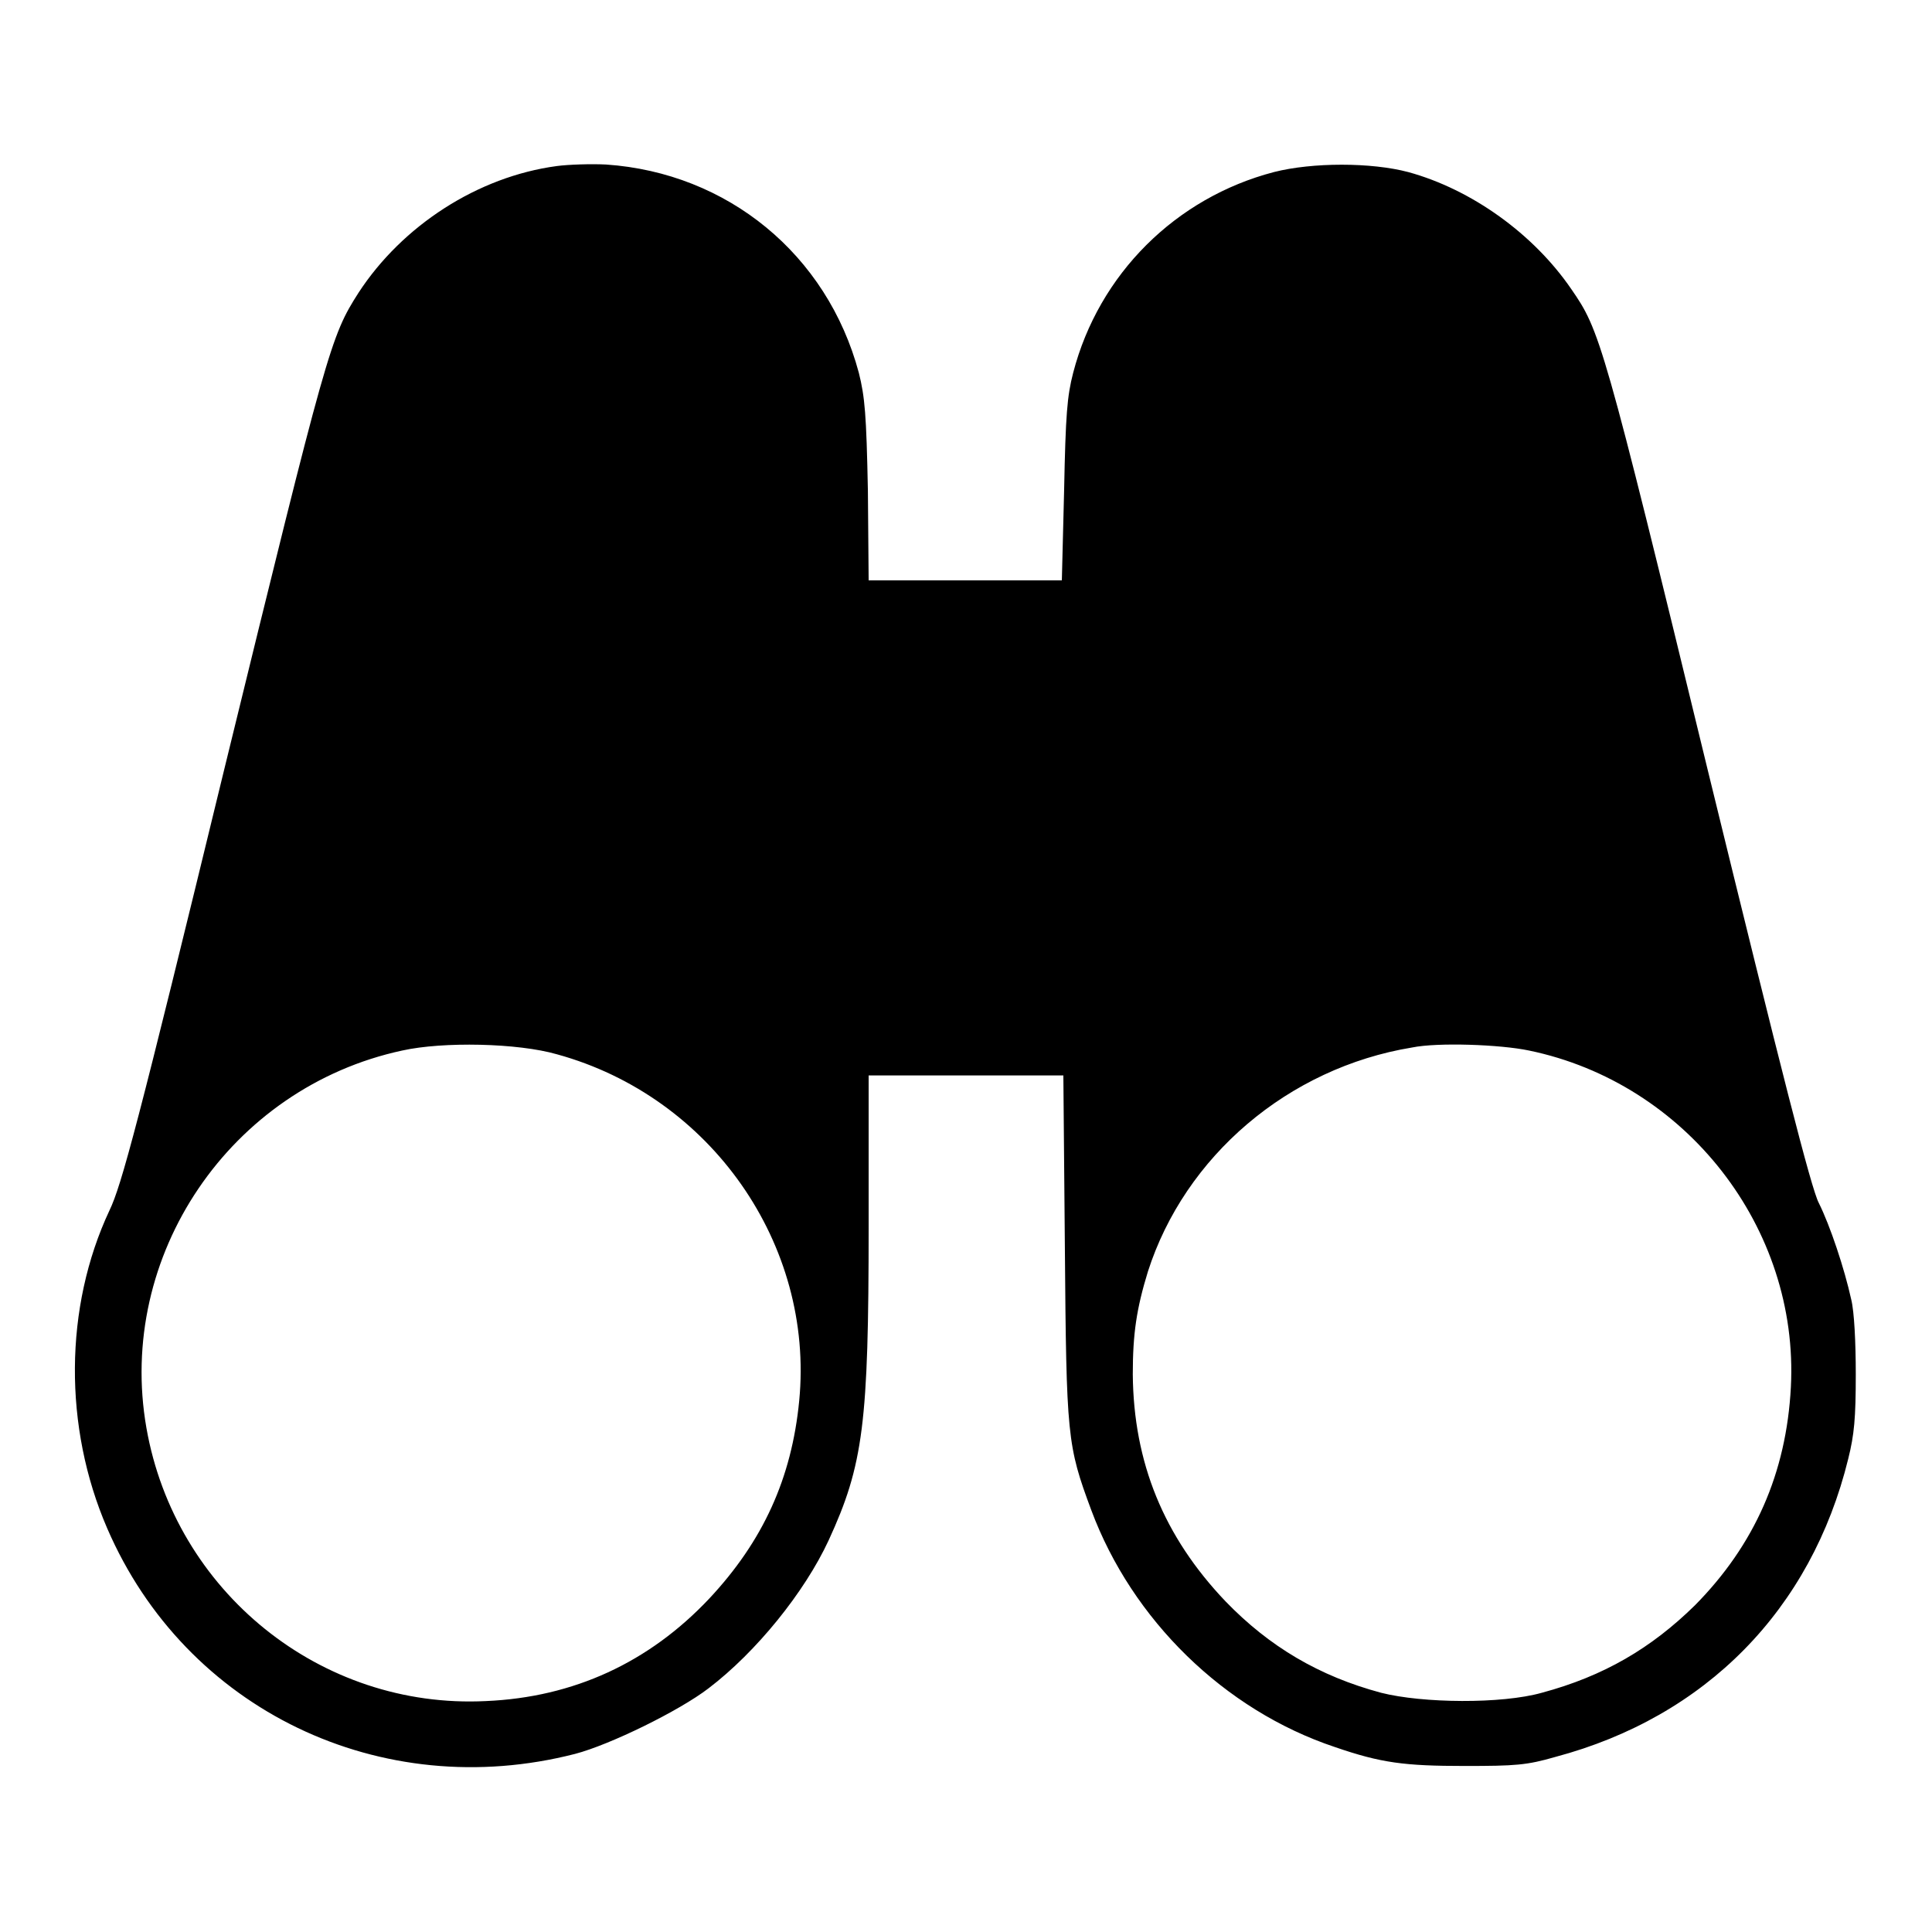
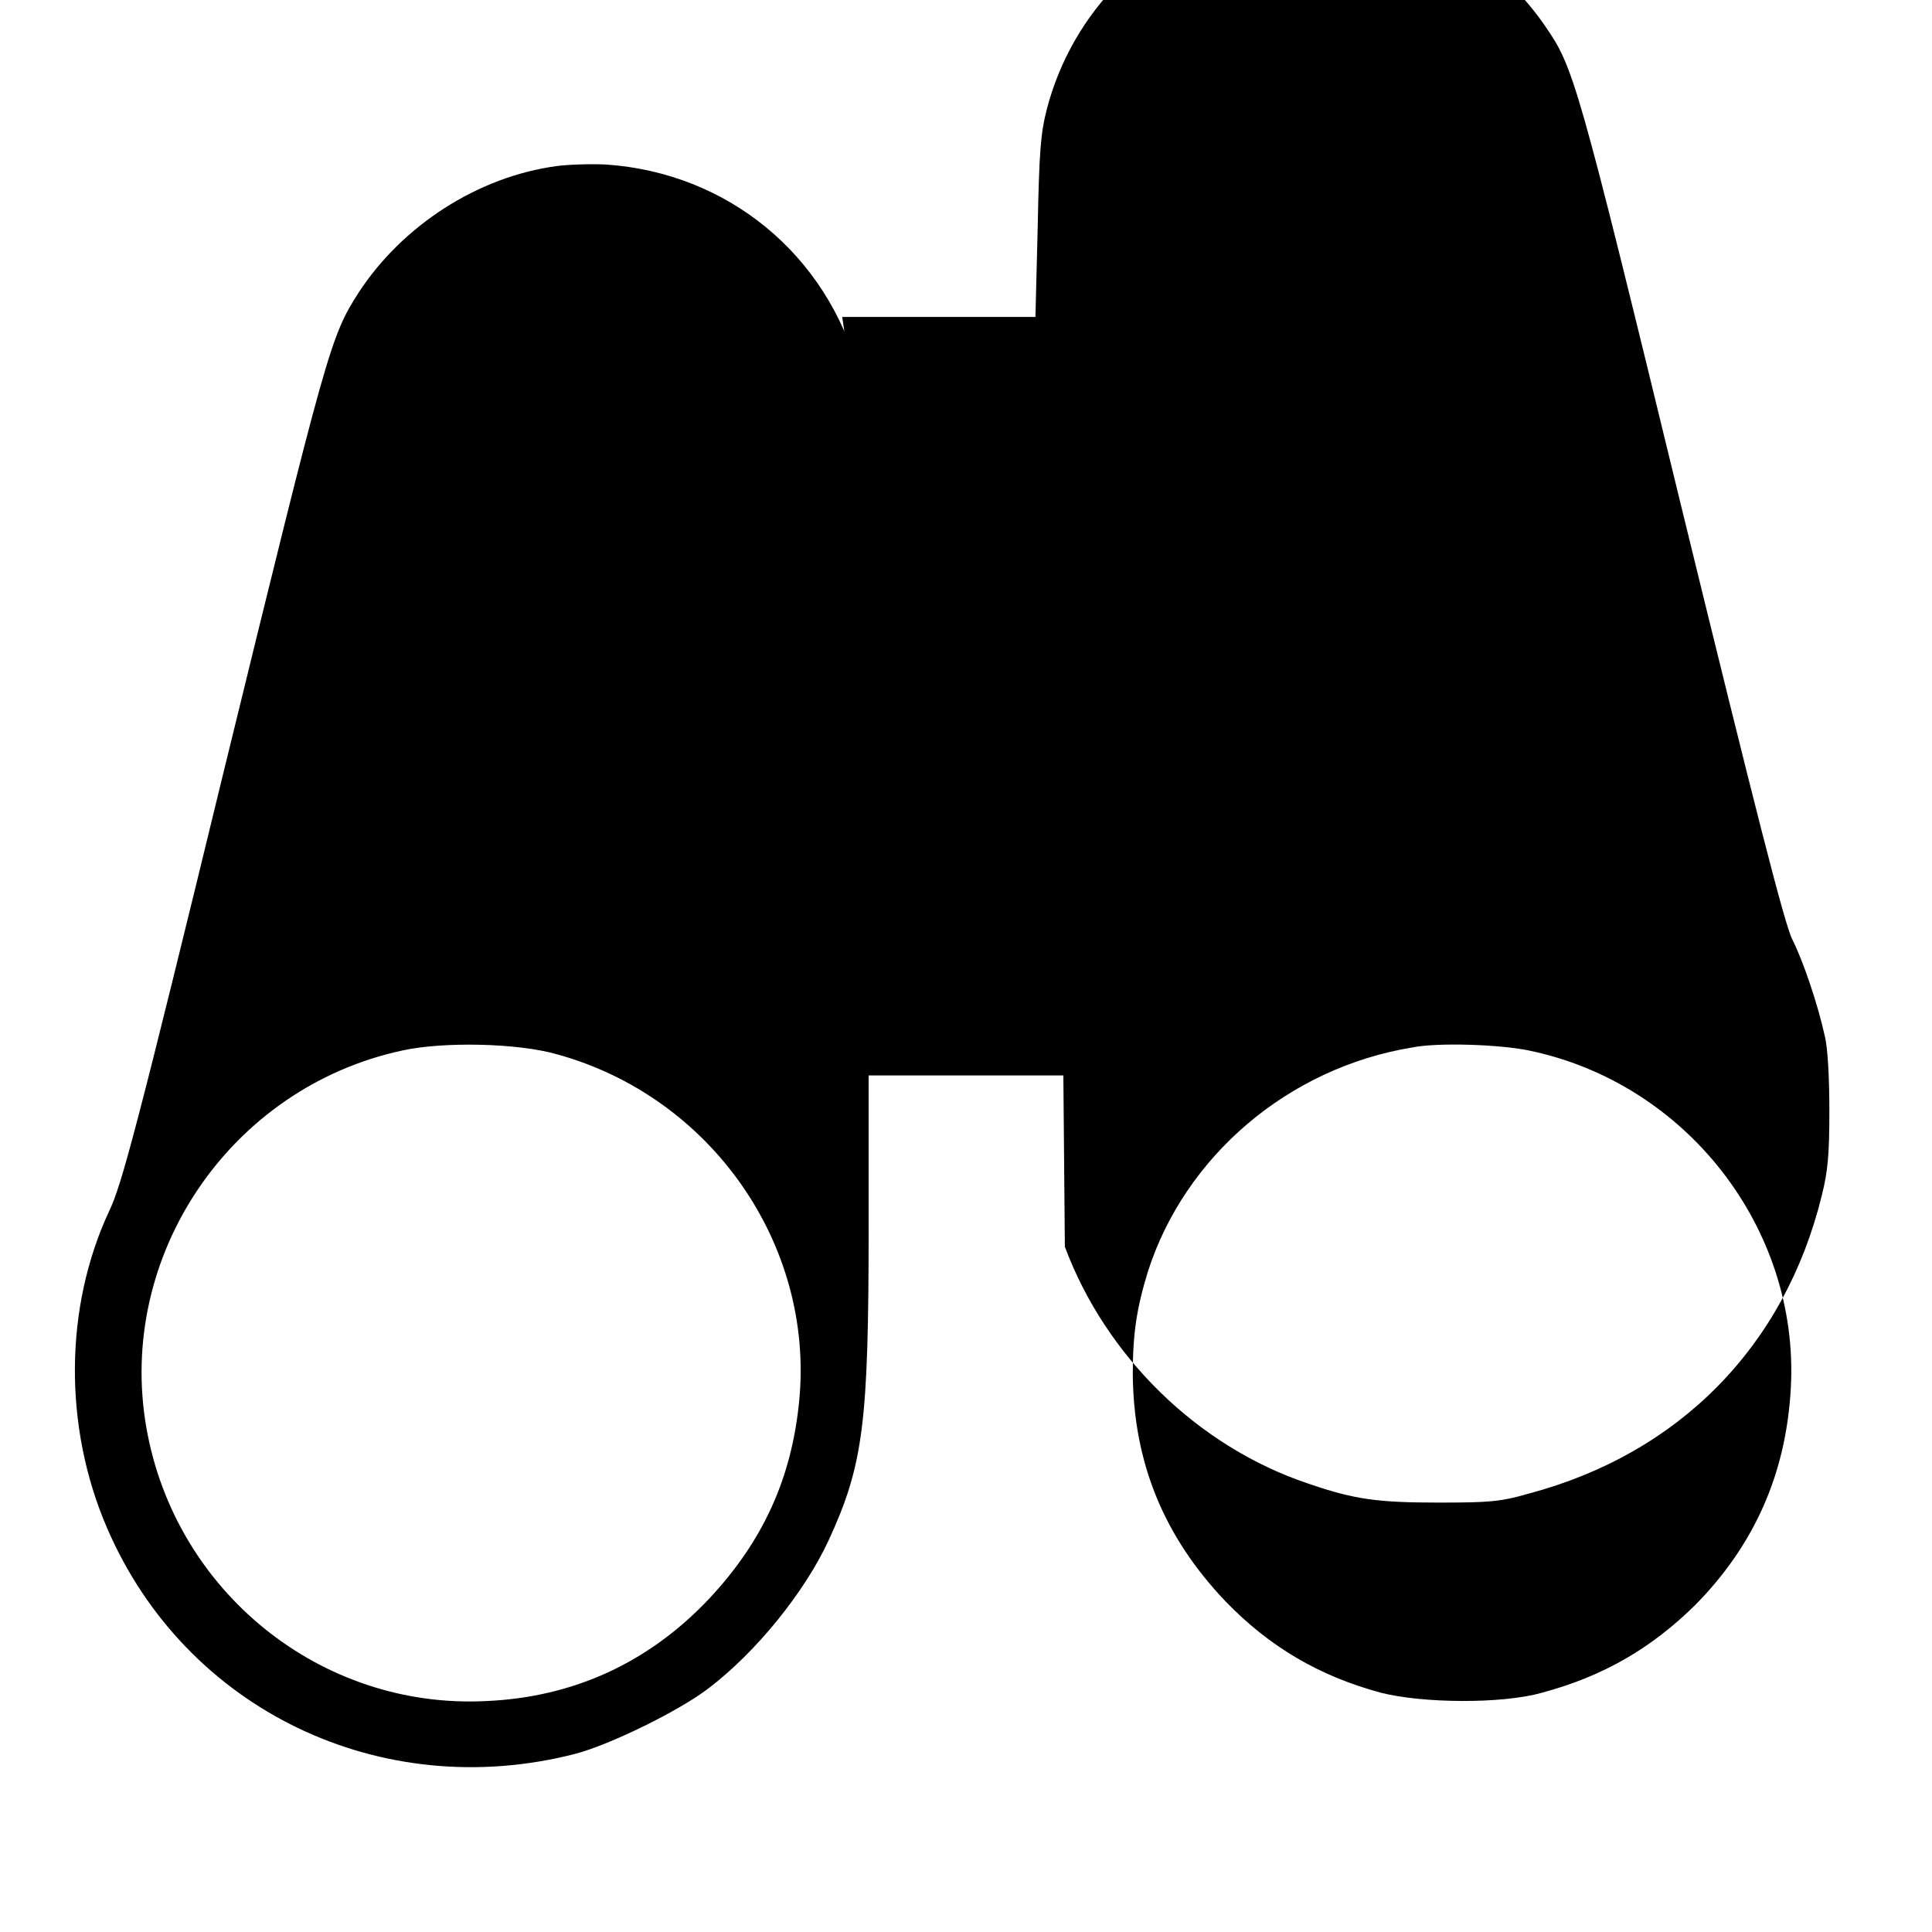
<svg xmlns="http://www.w3.org/2000/svg" version="1.1" x="0px" y="0px" viewBox="0 0 256 256" enable-background="new 0 0 256 256" xml:space="preserve">
  <g>
    <g>
      <g>
-         <path fill="#000000" d="M73.8,22c-10.5,1.4-20.5,7.9-26.3,16.8c-3.7,5.8-4.1,7.2-17.8,63.2c-11.4,46.9-13.6,55.1-15.2,58.4c-6,12.8-6.1,28.7-0.3,42.1c10.4,24.1,36.3,36.5,62,29.9c4.6-1.2,13.8-5.7,17.7-8.7c6.3-4.8,12.7-12.7,15.9-19.6c4.6-10,5.3-15.5,5.3-41.6v-20H128h12.9l0.2,22.7c0.2,25.2,0.3,26.3,3.5,34.9c5.4,14.5,17.6,26.5,32.3,31.4c6.1,2.1,9.2,2.5,17.2,2.5c6.7,0,8.2-0.1,12-1.2c19.9-5.3,33.9-19.5,38.8-39.5c0.8-3.2,1-5.4,1-11.2c0-4.2-0.2-8.3-0.6-9.9c-0.9-4.1-2.8-9.8-4.3-12.8c-1-1.9-4.9-17.2-14.7-57.3c-13.9-57.2-14.3-58.3-18.1-63.8c-5-7.3-13.2-13.2-21.6-15.5c-4.9-1.3-12.7-1.3-17.8,0c-13,3.4-23.2,13.5-26.6,26.6c-0.8,3.1-1,5.5-1.2,15.6l-0.3,11.9h-12.8h-12.8L115,65c-0.2-10.1-0.4-12.4-1.2-15.6c-4.2-15.7-17.4-26.5-33.5-27.6C78.3,21.7,75.3,21.8,73.8,22z M73.8,139.7c20.4,5.6,34.1,25.2,32.1,45.9c-1,10.3-4.8,18.6-11.9,26.2c-8,8.5-18,13.1-29.6,13.6c-21.9,1.1-41.2-14.5-45-36.2c-4-22.8,11.1-45.1,33.9-50C58.7,138,68.6,138.2,73.8,139.7z M202.6,139.2c20.8,4.3,35.8,23.5,34.7,44.6c-0.6,11.4-4.8,20.9-12.7,28.9c-5.8,5.7-12.1,9.4-20.3,11.6c-5.3,1.5-15.8,1.4-21.3,0c-8.2-2.2-14.8-6.1-20.6-12.1c-8.2-8.6-12.2-18.4-12.3-30.1c0-5.4,0.5-8.7,2-13.6c4.9-15.3,18.6-27,35-29.7C190.5,138.1,198.8,138.4,202.6,139.2z" />
+         <path fill="#000000" d="M73.8,22c-10.5,1.4-20.5,7.9-26.3,16.8c-3.7,5.8-4.1,7.2-17.8,63.2c-11.4,46.9-13.6,55.1-15.2,58.4c-6,12.8-6.1,28.7-0.3,42.1c10.4,24.1,36.3,36.5,62,29.9c4.6-1.2,13.8-5.7,17.7-8.7c6.3-4.8,12.7-12.7,15.9-19.6c4.6-10,5.3-15.5,5.3-41.6v-20H128h12.9l0.2,22.7c5.4,14.5,17.6,26.5,32.3,31.4c6.1,2.1,9.2,2.5,17.2,2.5c6.7,0,8.2-0.1,12-1.2c19.9-5.3,33.9-19.5,38.8-39.5c0.8-3.2,1-5.4,1-11.2c0-4.2-0.2-8.3-0.6-9.9c-0.9-4.1-2.8-9.8-4.3-12.8c-1-1.9-4.9-17.2-14.7-57.3c-13.9-57.2-14.3-58.3-18.1-63.8c-5-7.3-13.2-13.2-21.6-15.5c-4.9-1.3-12.7-1.3-17.8,0c-13,3.4-23.2,13.5-26.6,26.6c-0.8,3.1-1,5.5-1.2,15.6l-0.3,11.9h-12.8h-12.8L115,65c-0.2-10.1-0.4-12.4-1.2-15.6c-4.2-15.7-17.4-26.5-33.5-27.6C78.3,21.7,75.3,21.8,73.8,22z M73.8,139.7c20.4,5.6,34.1,25.2,32.1,45.9c-1,10.3-4.8,18.6-11.9,26.2c-8,8.5-18,13.1-29.6,13.6c-21.9,1.1-41.2-14.5-45-36.2c-4-22.8,11.1-45.1,33.9-50C58.7,138,68.6,138.2,73.8,139.7z M202.6,139.2c20.8,4.3,35.8,23.5,34.7,44.6c-0.6,11.4-4.8,20.9-12.7,28.9c-5.8,5.7-12.1,9.4-20.3,11.6c-5.3,1.5-15.8,1.4-21.3,0c-8.2-2.2-14.8-6.1-20.6-12.1c-8.2-8.6-12.2-18.4-12.3-30.1c0-5.4,0.5-8.7,2-13.6c4.9-15.3,18.6-27,35-29.7C190.5,138.1,198.8,138.4,202.6,139.2z" />
      </g>
    </g>
  </g>
</svg>